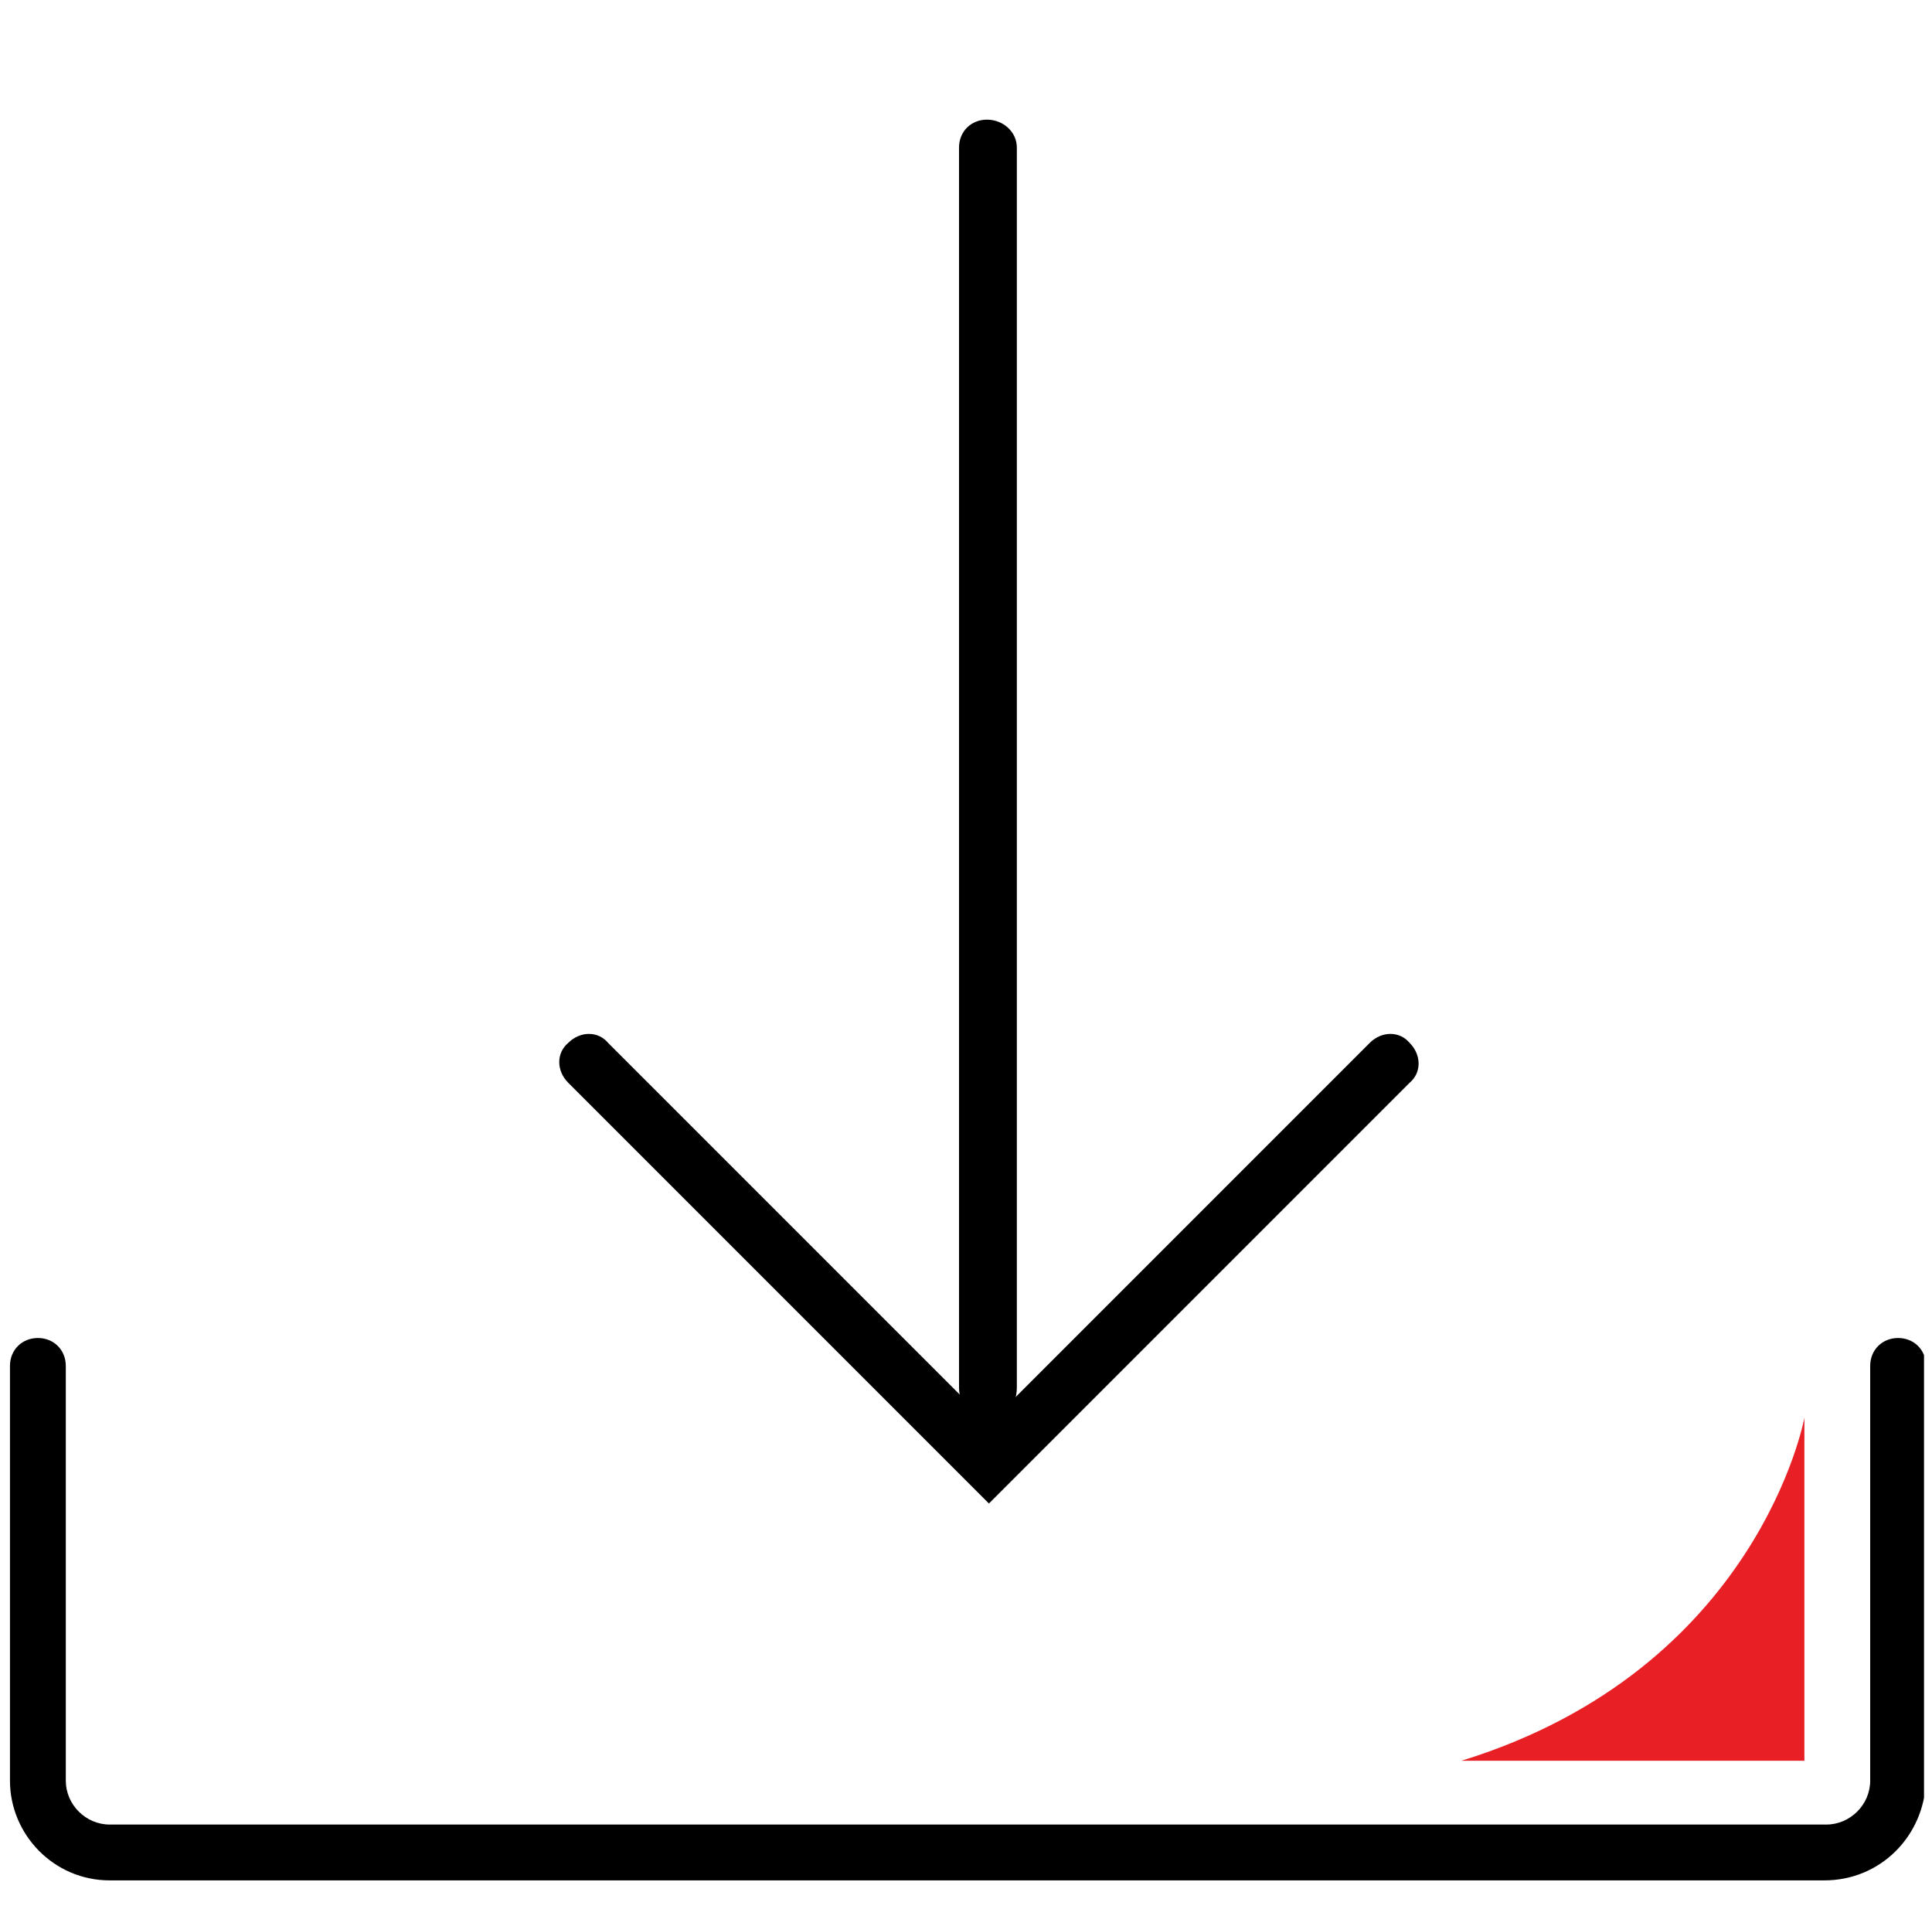
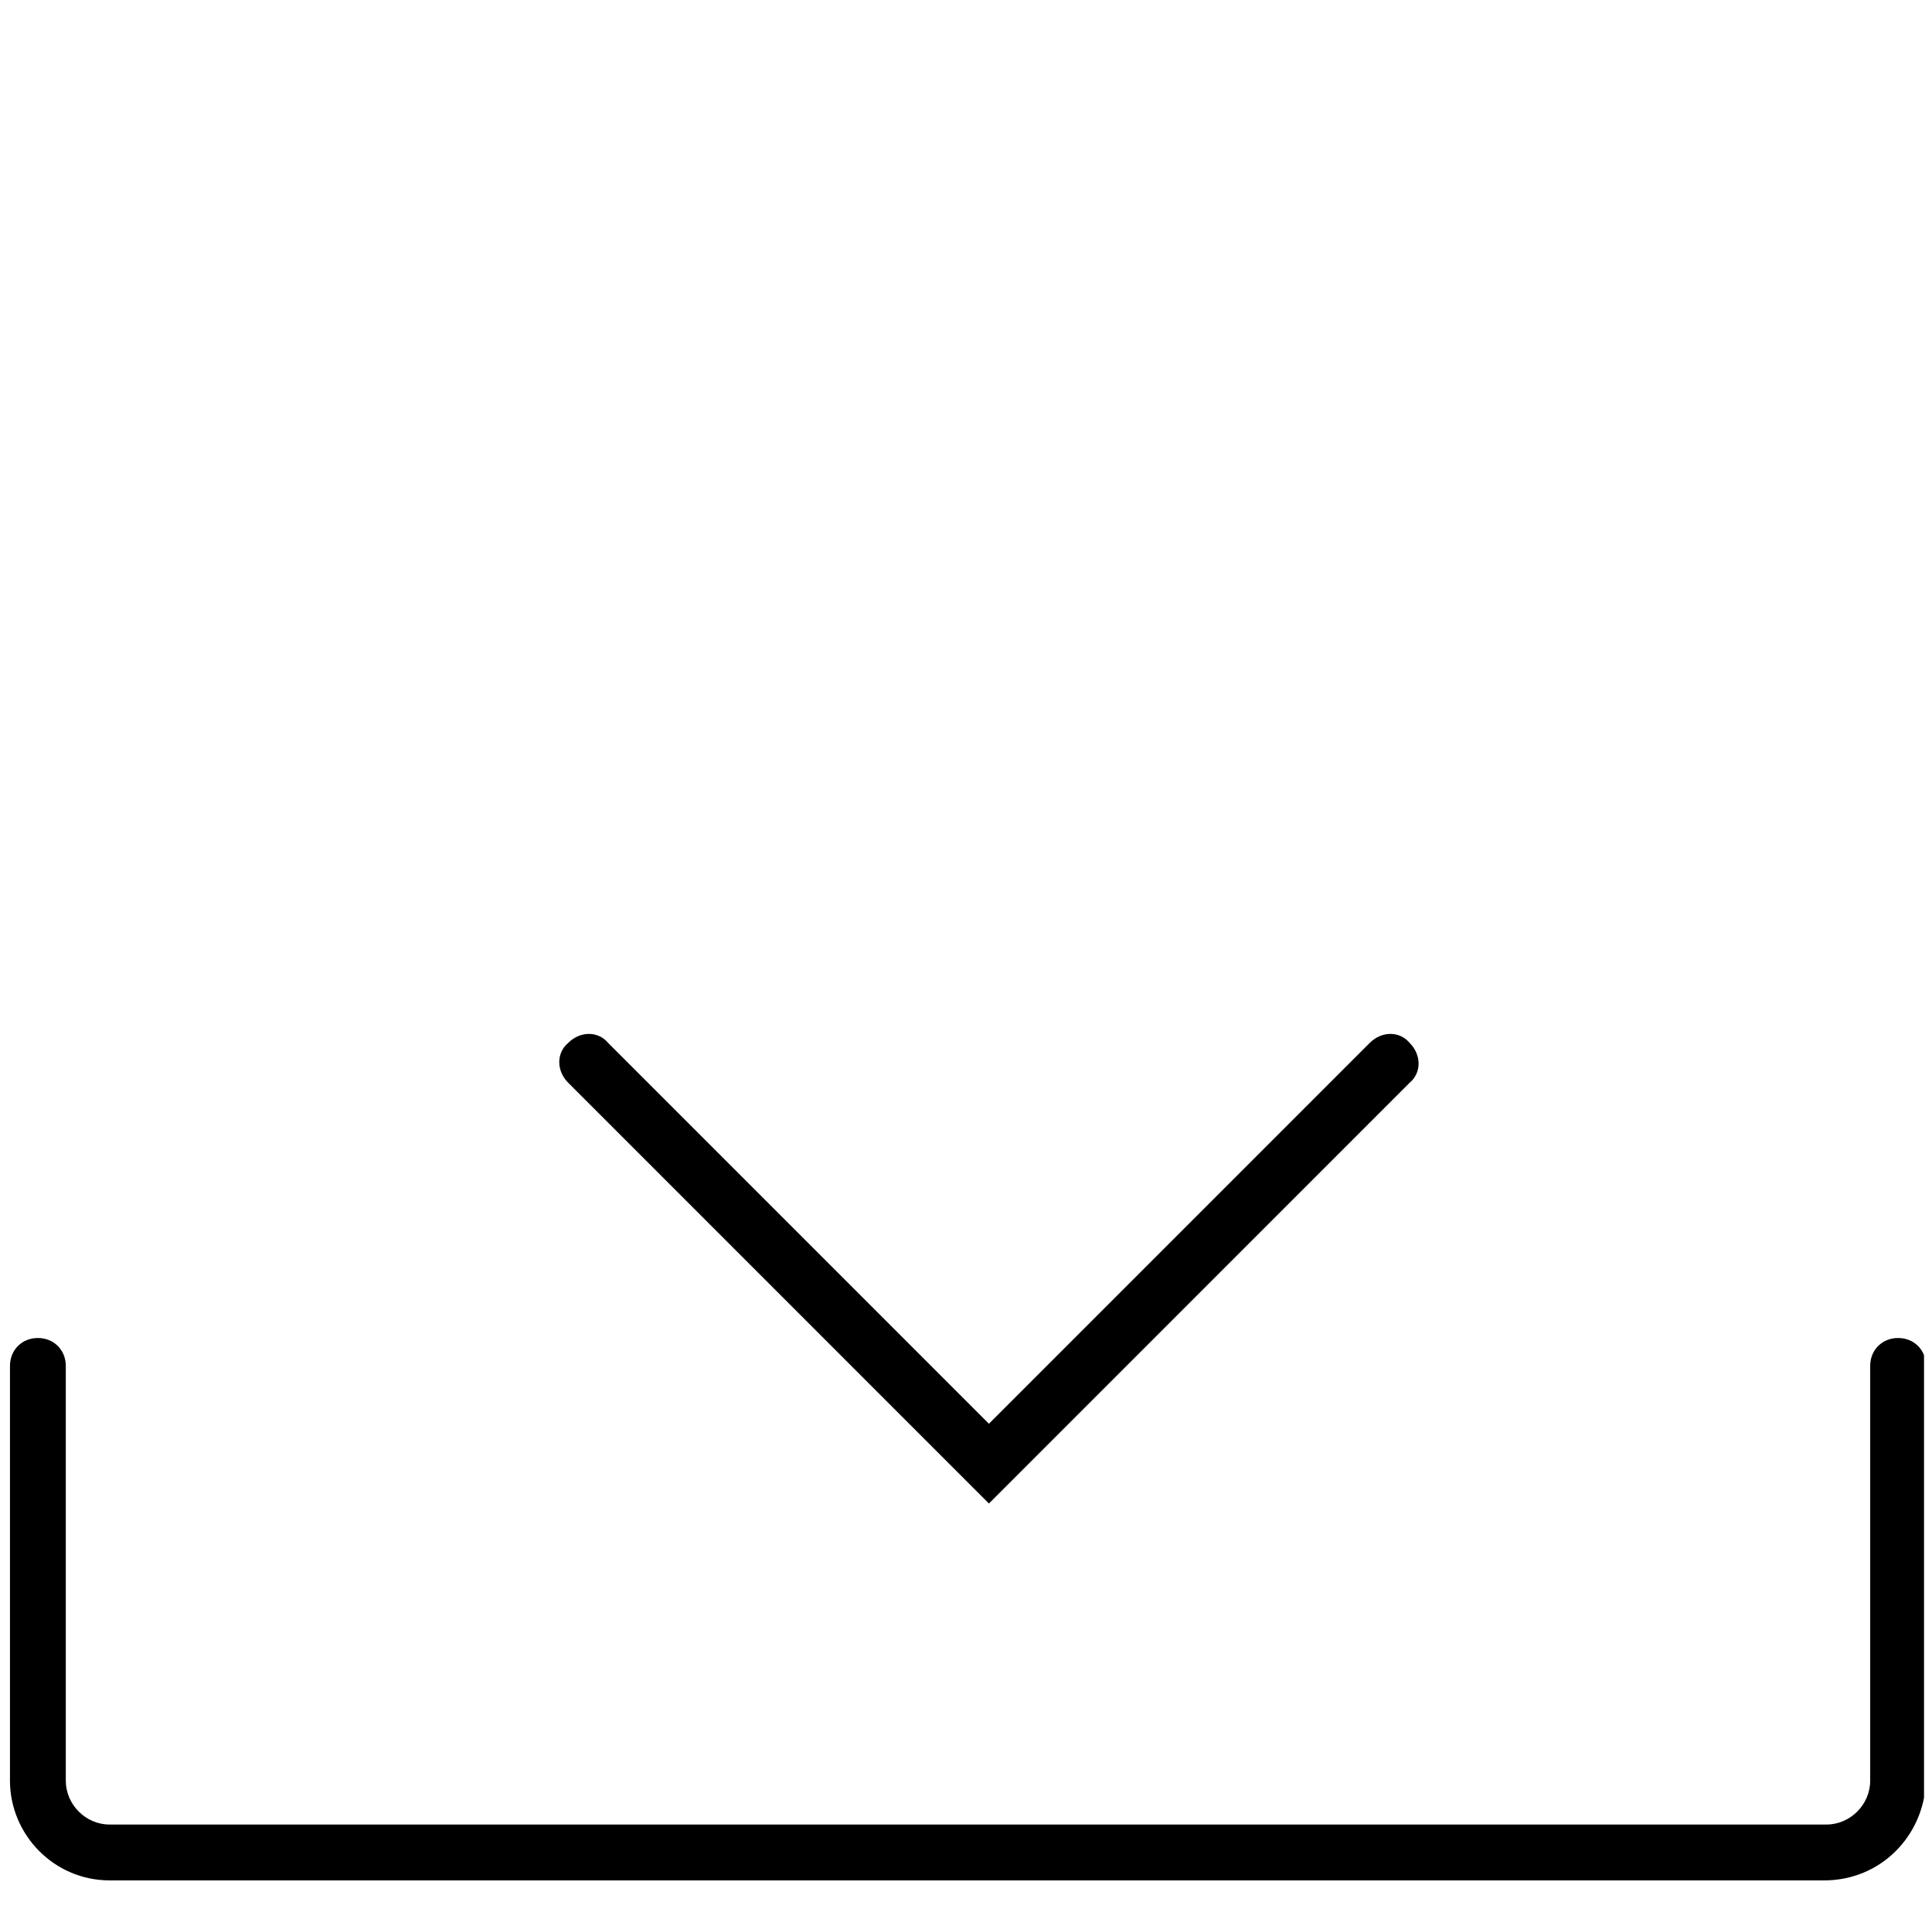
<svg xmlns="http://www.w3.org/2000/svg" xmlns:xlink="http://www.w3.org/1999/xlink" version="1.1" id="Ebene_1" x="0px" y="0px" viewBox="0 0 96.9 96.1" style="enable-background:new 0 0 96.9 96.1;" xml:space="preserve">
  <style type="text/css">
	.st0{clip-path:url(#SVGID_00000158011492375269651180000014757630951808690575_);}
	.st1{clip-path:url(#SVGID_00000134220822958932859720000007117294950516560774_);}
	.st2{clip-path:url(#SVGID_00000134220822958932859720000007117294950516560774_);fill:#E82025;}
</style>
  <g>
    <defs>
      <rect id="SVGID_1_" x="0.4" y="5.9" width="96.1" height="88.4" />
    </defs>
    <clipPath id="SVGID_00000182522286311652749490000010546556306433781156_">
      <use xlink:href="#SVGID_1_" style="overflow:visible;" />
    </clipPath>
    <path style="clip-path:url(#SVGID_00000182522286311652749490000010546556306433781156_);" d="M91.5,94.3H5.5c-2.8,0-5-2.3-5-5   V68.5c0-0.8,0.6-1.4,1.4-1.4s1.4,0.6,1.4,1.4v20.8c0,1.2,1,2.2,2.2,2.2h86.1c1.2,0,2.2-1,2.2-2.2V68.5c0-0.8,0.6-1.4,1.4-1.4   s1.4,0.6,1.4,1.4v20.8C96.5,92.1,94.3,94.3,91.5,94.3z" />
  </g>
  <path d="M49.6,75.4L28.5,54.3c-0.6-0.6-0.6-1.5,0-2c0.6-0.6,1.5-0.6,2,0l19.1,19.1l19.1-19.1c0.6-0.6,1.5-0.6,2,0  c0.6,0.6,0.6,1.5,0,2L49.6,75.4z" />
  <g>
    <defs>
-       <rect id="SVGID_00000102512906509383750860000009516486941866704775_" x="0.4" y="5.9" width="96.1" height="88.4" />
-     </defs>
+       </defs>
    <clipPath id="SVGID_00000005979982250579440490000007494972711093767101_">
      <use xlink:href="#SVGID_00000102512906509383750860000009516486941866704775_" style="overflow:visible;" />
    </clipPath>
    <path style="clip-path:url(#SVGID_00000005979982250579440490000007494972711093767101_);" d="M49.6,71.7c-0.8,0-1.5-1.3-1.5-2.1   V7.4c0-0.8,0.6-1.4,1.4-1.4S51,6.6,51,7.4v62.2C51,70.4,50.4,71.7,49.6,71.7z" />
-     <path style="clip-path:url(#SVGID_00000005979982250579440490000007494972711093767101_);fill:#E82025;" d="M73.3,88.3h17.2V74.5   v-3.4C90.5,71.1,88.2,83.7,73.3,88.3" />
  </g>
</svg>